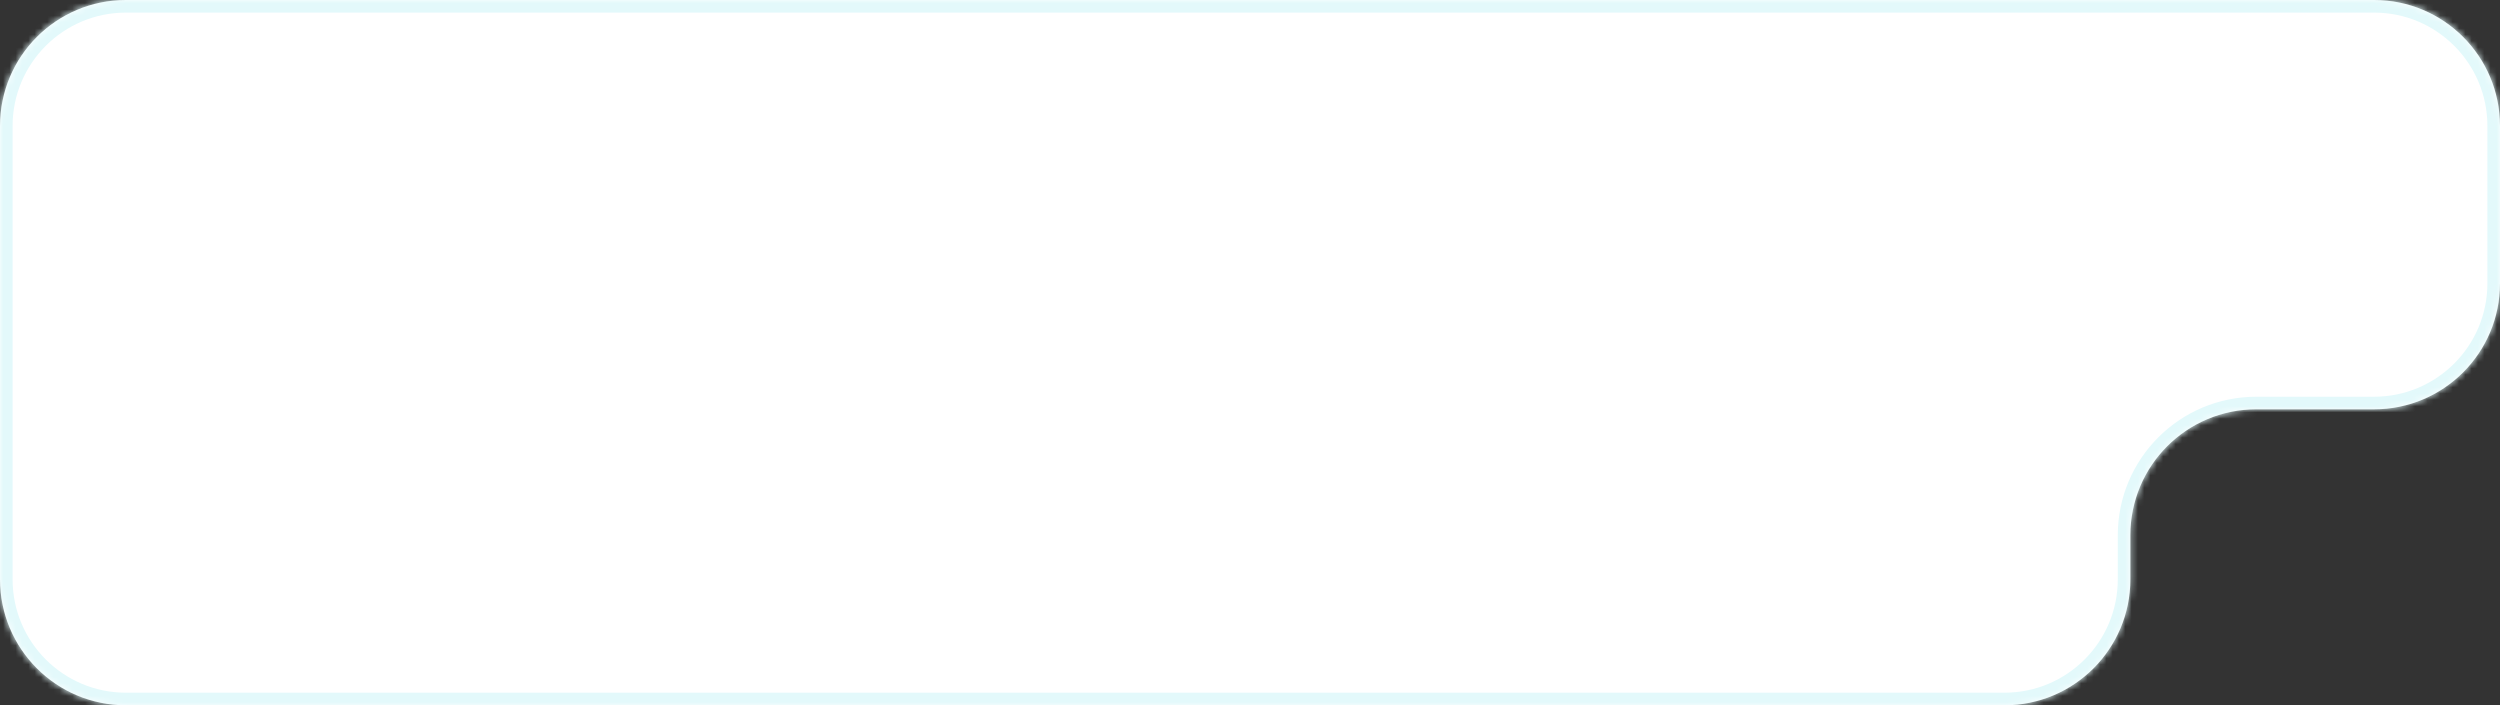
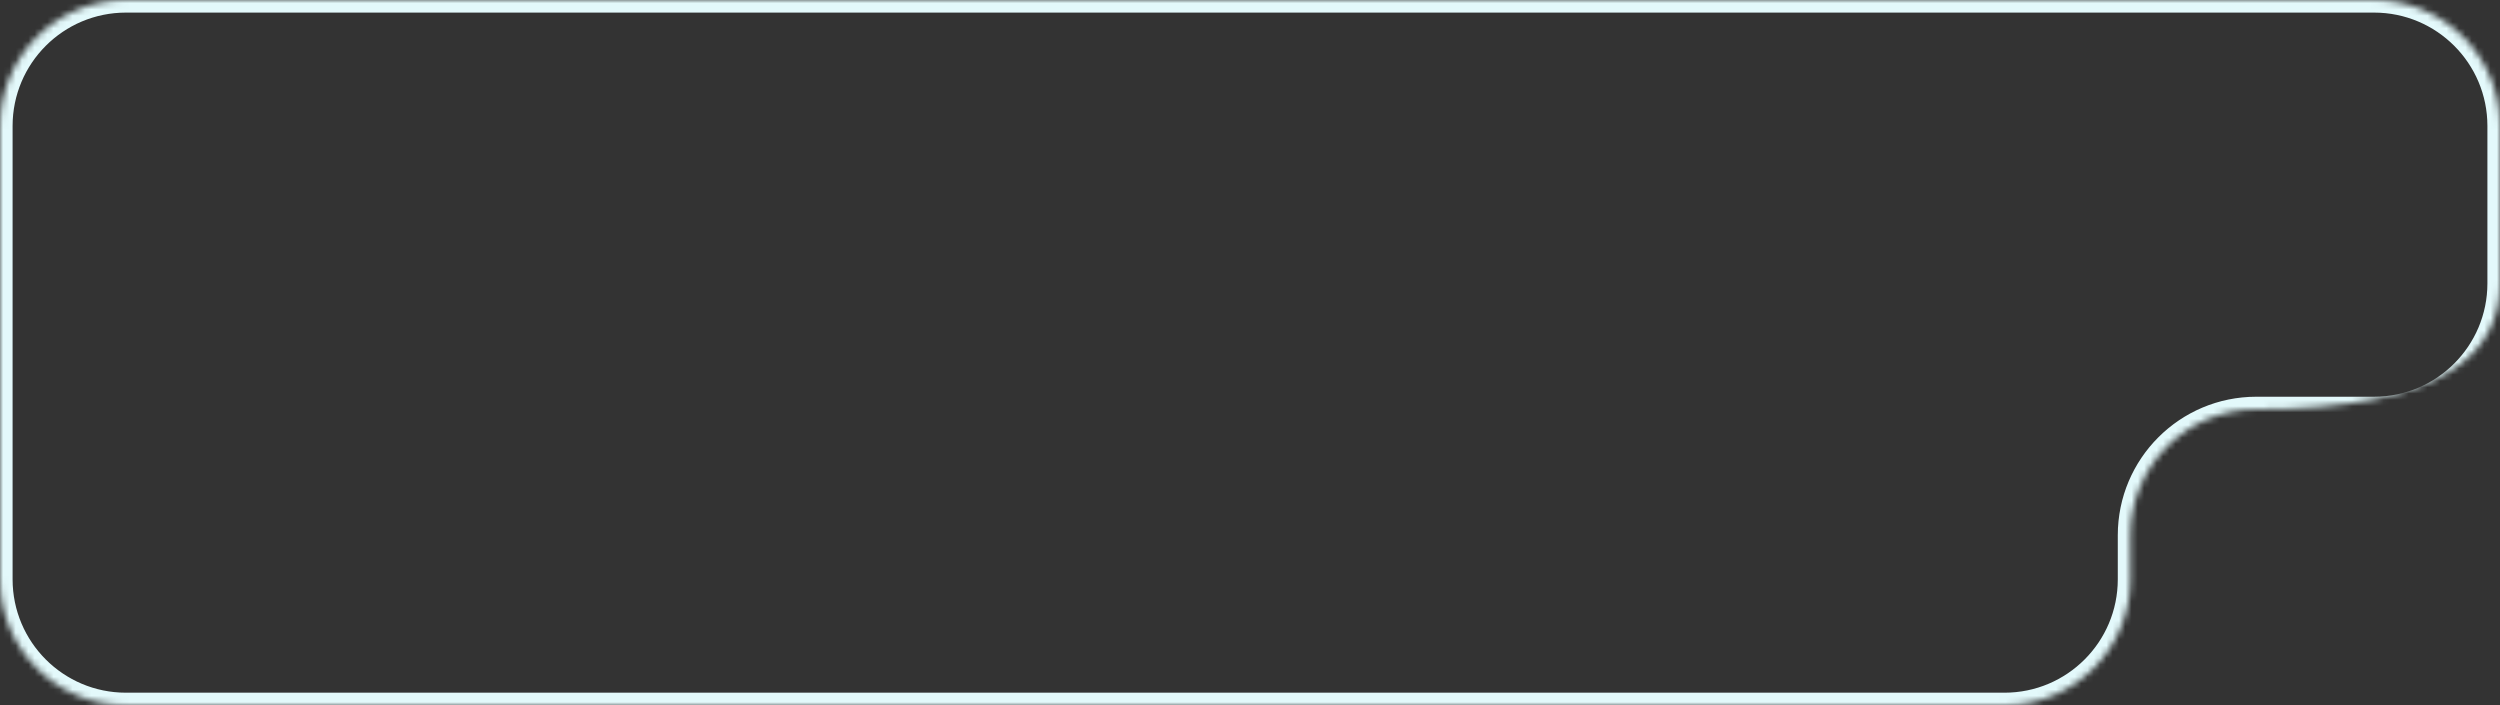
<svg xmlns="http://www.w3.org/2000/svg" width="397" height="112" viewBox="0 0 397 112" fill="none">
  <rect x="0" y="0" width="397" height="112" fill="#333333" stroke="none" />
  <mask id="path-1-inside-1_129_176" fill="white">
-     <path fill-rule="evenodd" clip-rule="evenodd" d="M20 0C8.954 0 0 8.954 0 20V92C0 103.046 8.954 112 20 112H318.304C329.349 112 338.304 103.046 338.304 92V85C338.304 73.954 347.258 65 358.304 65H377C388.046 65 397 56.046 397 45V20C397 8.954 388.046 0 377 0H20Z" />
+     <path fill-rule="evenodd" clip-rule="evenodd" d="M20 0C8.954 0 0 8.954 0 20V92C0 103.046 8.954 112 20 112H318.304C329.349 112 338.304 103.046 338.304 92V85C338.304 73.954 347.258 65 358.304 65C388.046 65 397 56.046 397 45V20C397 8.954 388.046 0 377 0H20Z" />
  </mask>
-   <path fill-rule="evenodd" clip-rule="evenodd" d="M20 0C8.954 0 0 8.954 0 20V92C0 103.046 8.954 112 20 112H318.304C329.349 112 338.304 103.046 338.304 92V85C338.304 73.954 347.258 65 358.304 65H377C388.046 65 397 56.046 397 45V20C397 8.954 388.046 0 377 0H20Z" fill="white" />
  <path d="M2 20C2 10.059 10.059 2 20 2V-2C7.85 -2 -2 7.85 -2 20H2ZM2 92V20H-2V92H2ZM20 110C10.059 110 2 101.941 2 92H-2C-2 104.15 7.85 114 20 114V110ZM318.304 110H20V114H318.304V110ZM340.304 92V85H336.304V92H340.304ZM358.304 67H377V63H358.304V67ZM395 20V45H399V20H395ZM377 2C386.941 2 395 10.059 395 20H399C399 7.85 389.15 -2 377 -2V2ZM20 2H377V-2H20V2ZM377 67C389.15 67 399 57.15 399 45H395C395 54.941 386.941 63 377 63V67ZM340.304 85C340.304 75.059 348.363 67 358.304 67V63C346.154 63 336.304 72.85 336.304 85H340.304ZM318.304 114C330.454 114 340.304 104.15 340.304 92H336.304C336.304 101.941 328.245 110 318.304 110V114Z" fill="#E3F9FB" mask="url(#path-1-inside-1_129_176)" />
</svg>